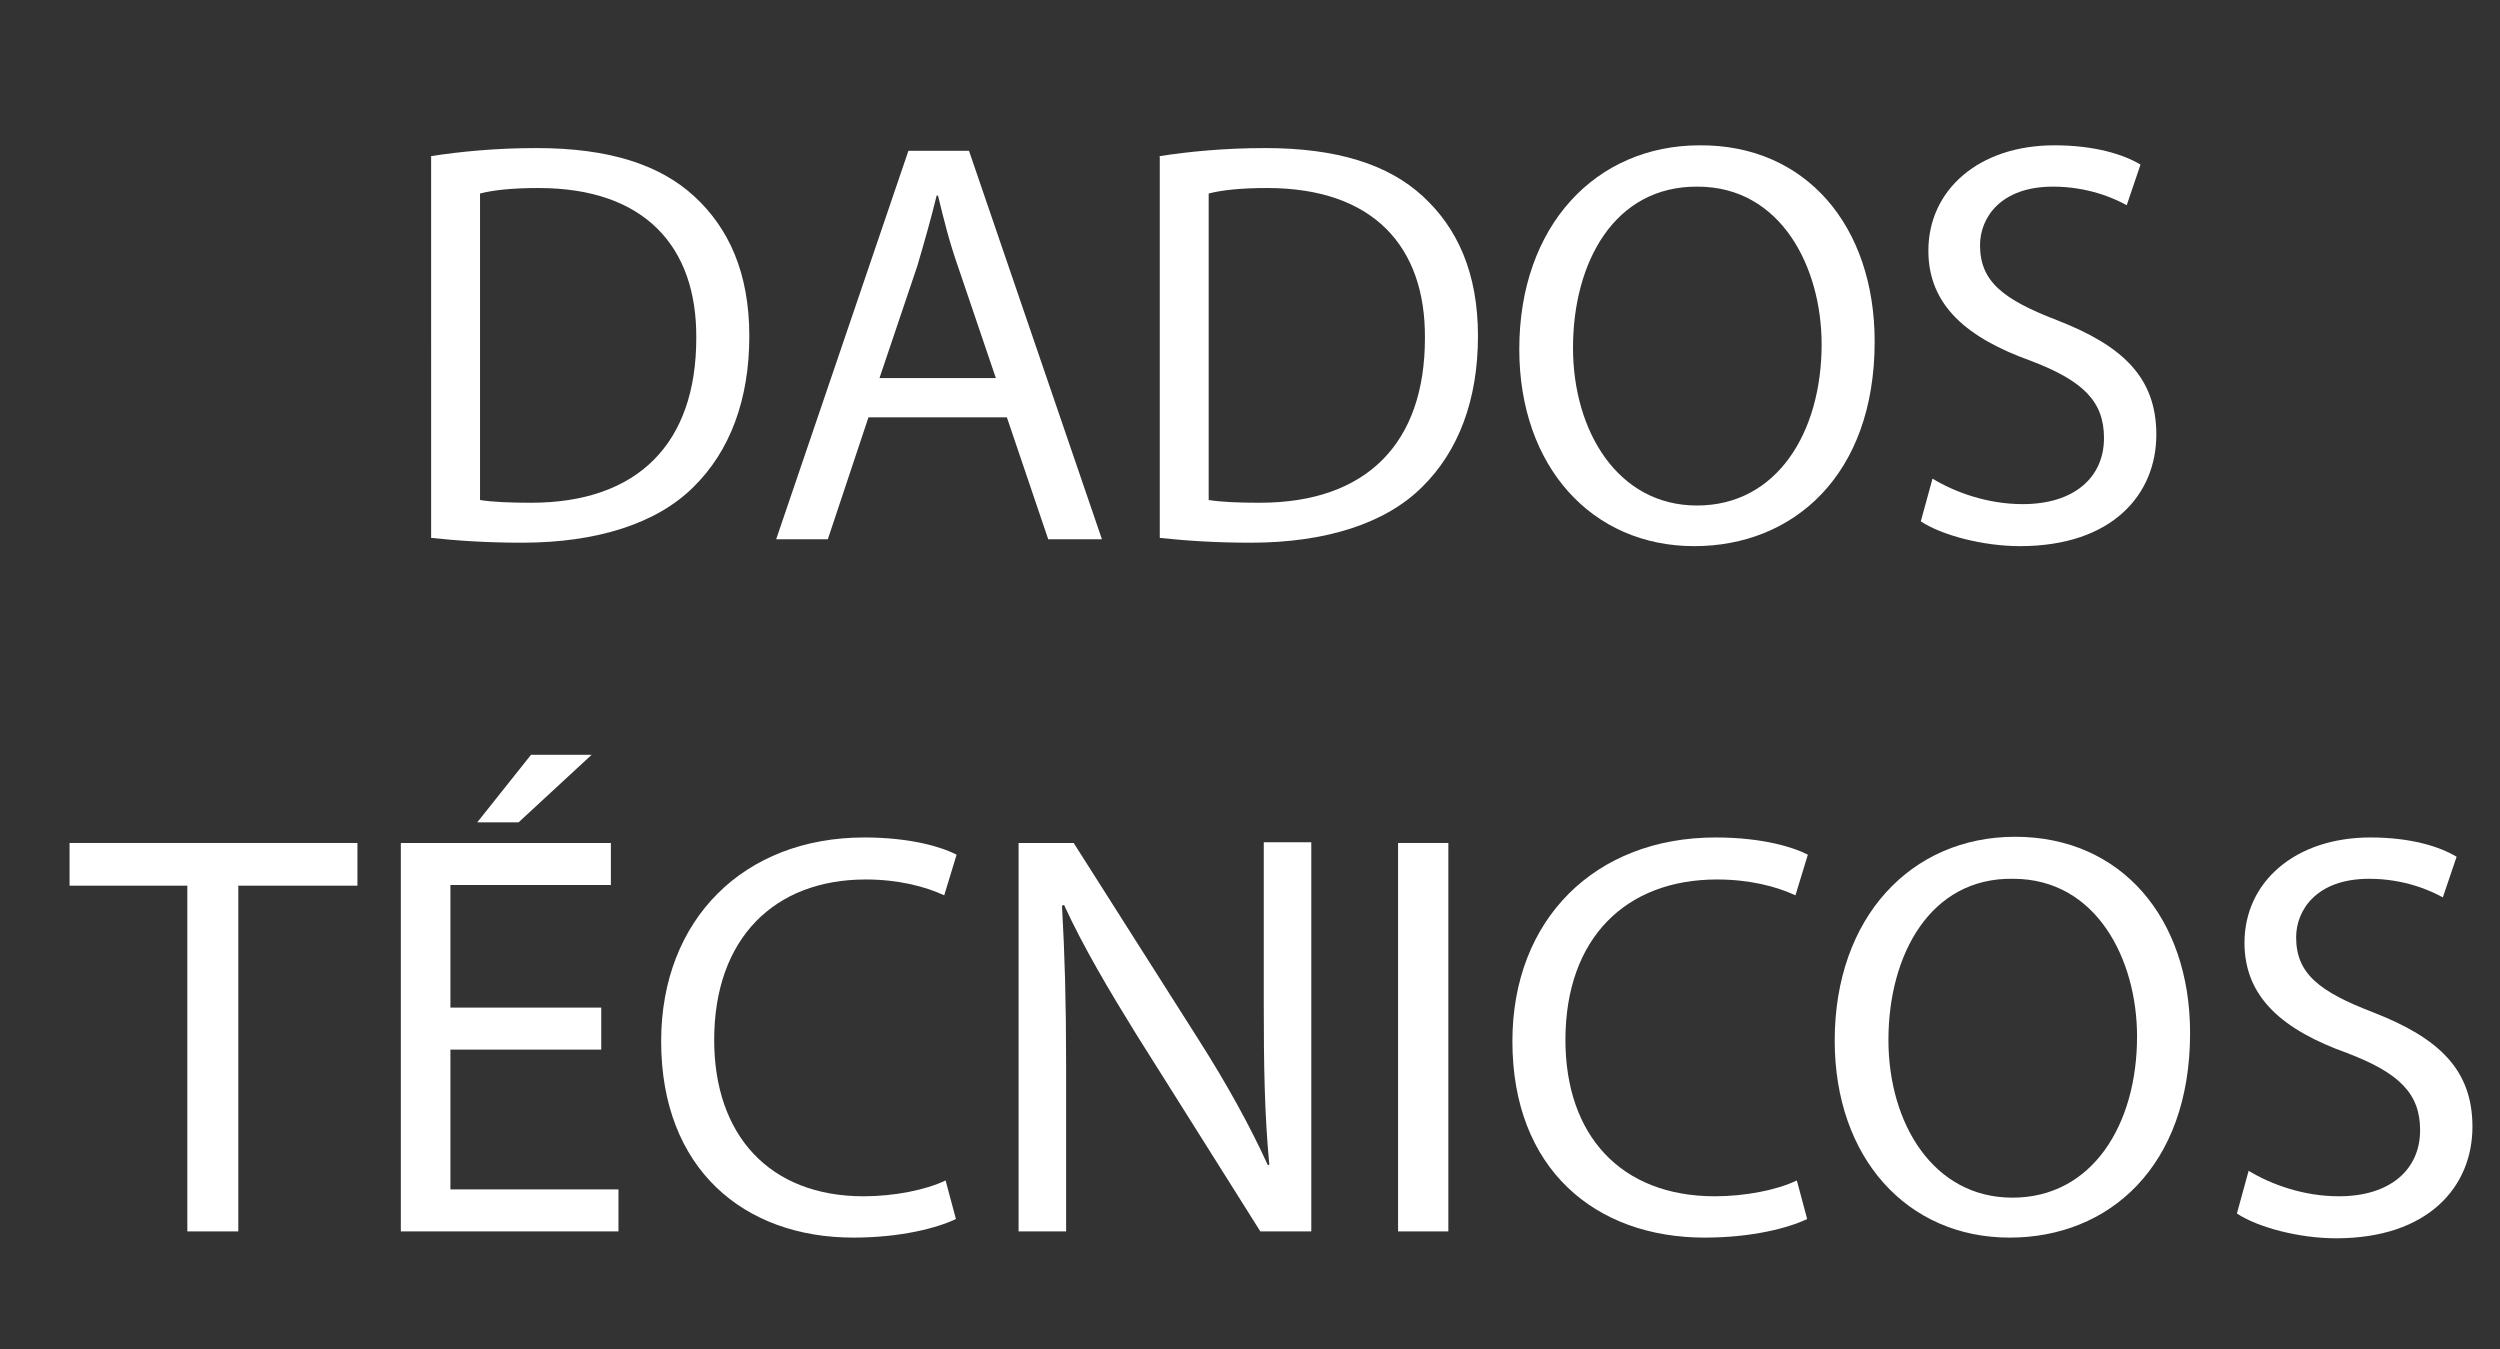
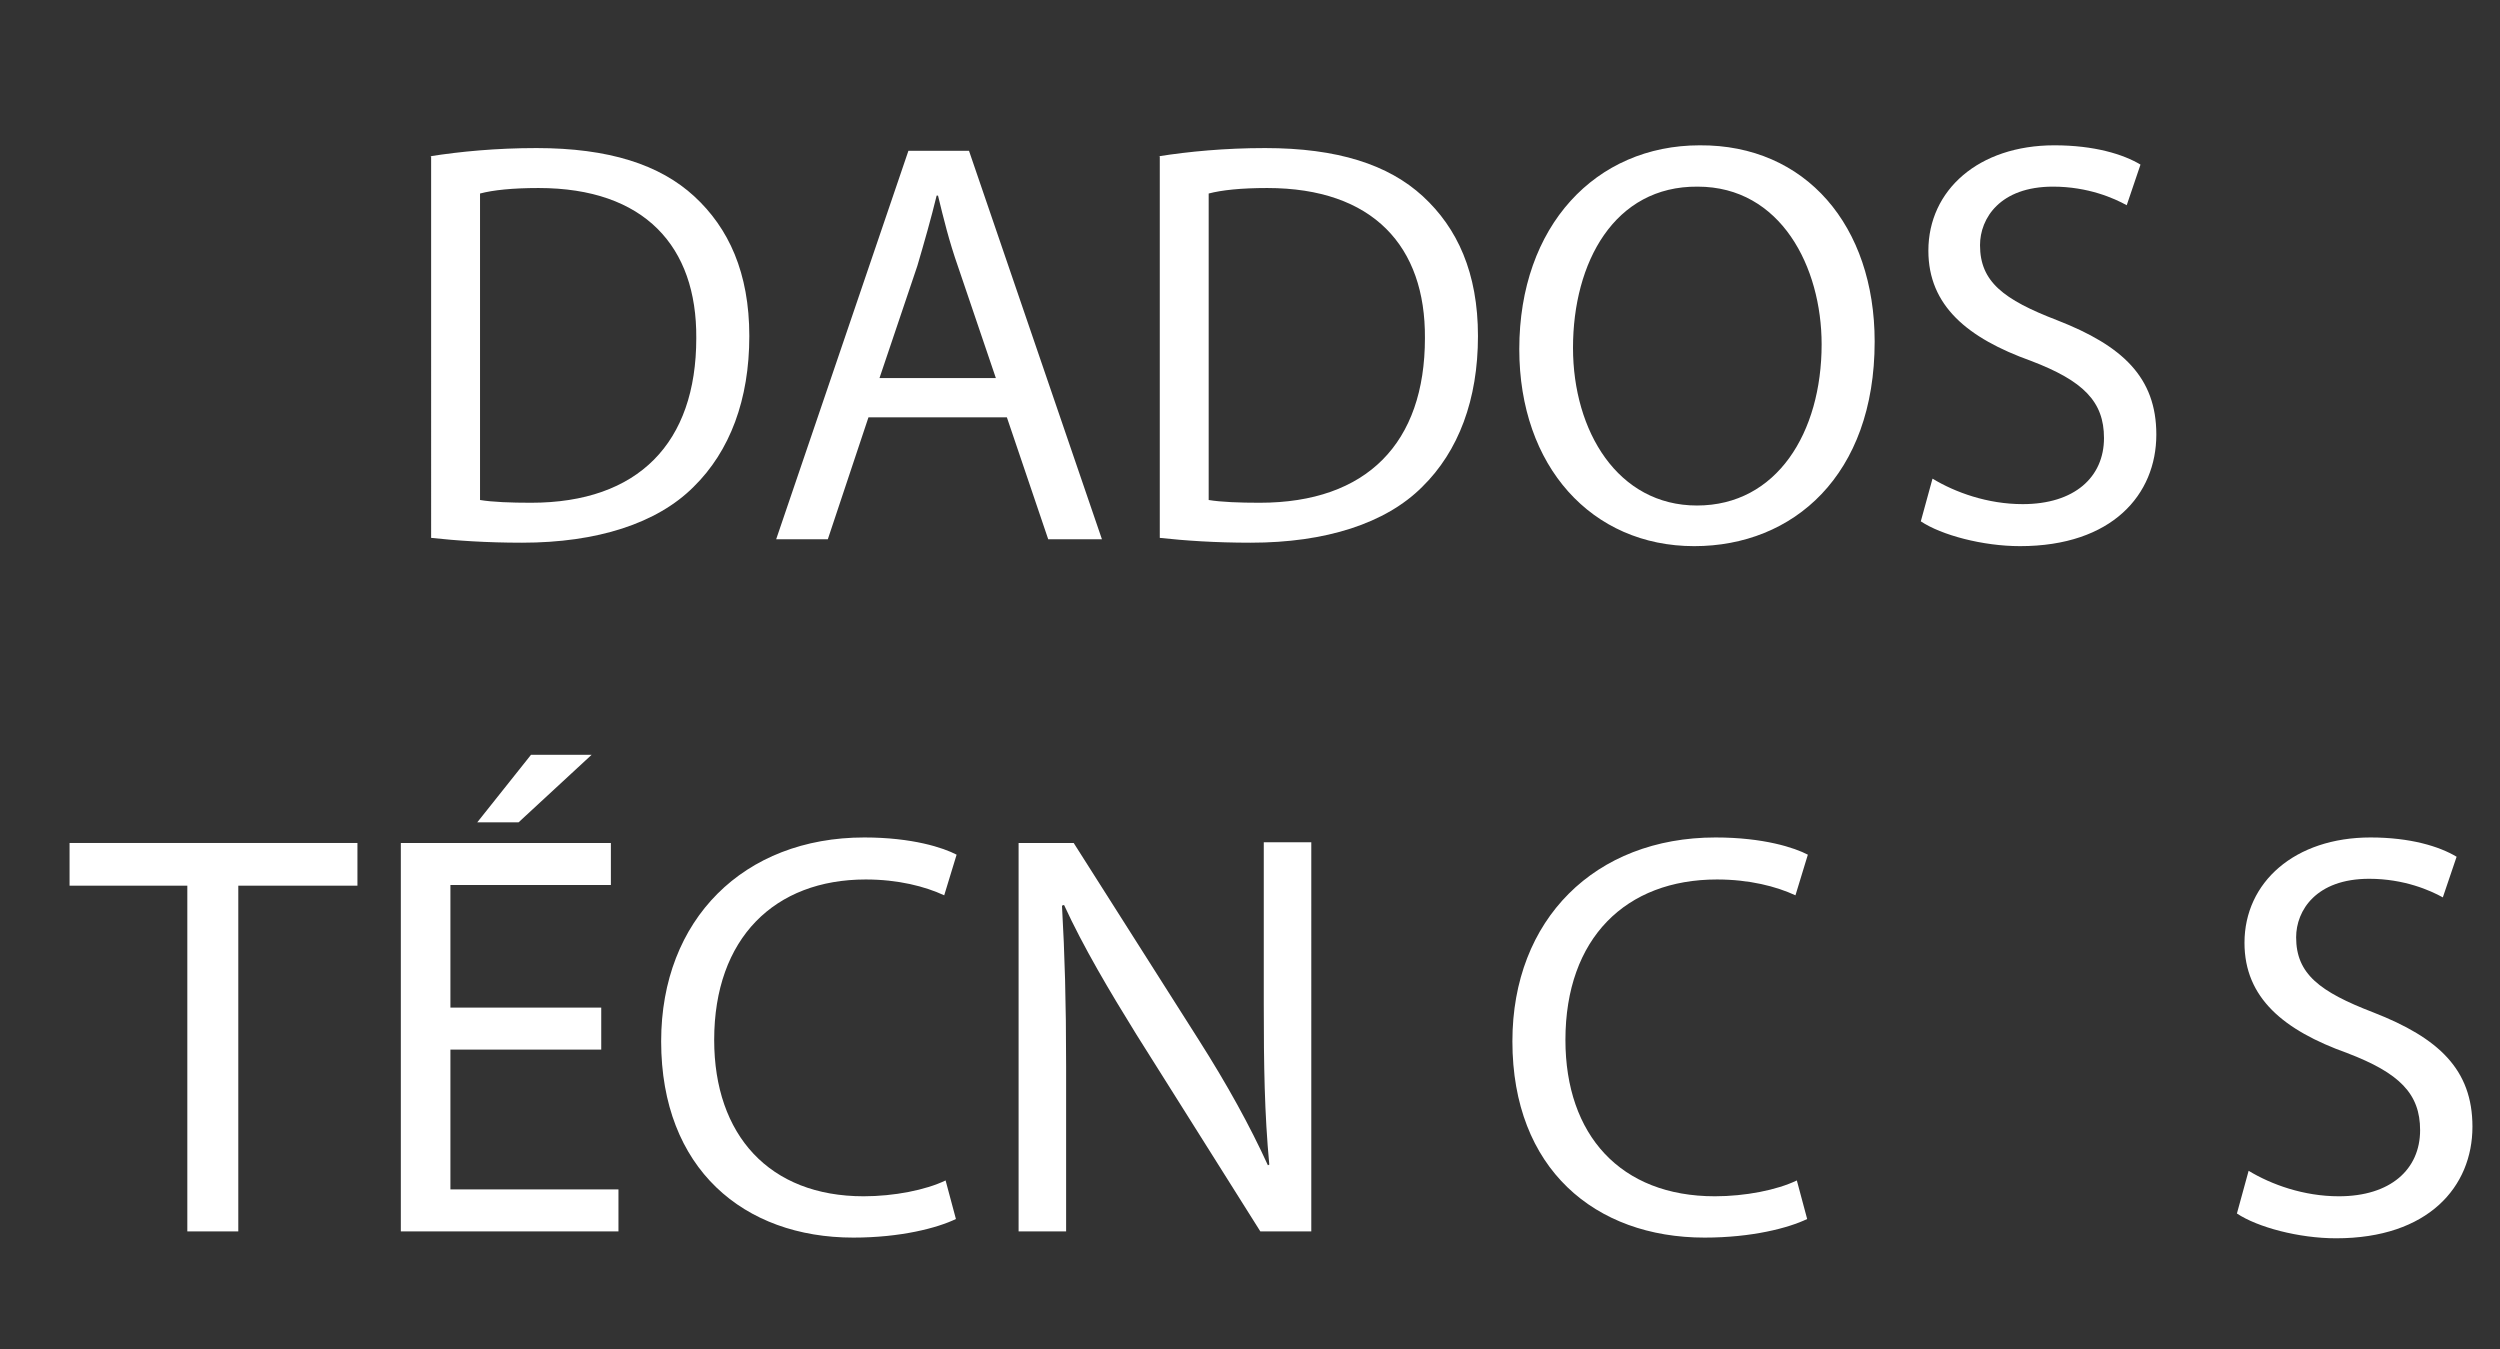
<svg xmlns="http://www.w3.org/2000/svg" version="1.1" id="Layer_1" x="0px" y="0px" viewBox="23 326.2 363 195.9" enable-background="new 23 326.2 363 195.9" xml:space="preserve">
  <rect x="23" y="326.2" width="363" height="195.9" fill="#333333" stroke="none" />
  <g>
    <path fill="#FFFFFF" d="M85.4,348.9c4.4-0.7,9.7-1.2,15.5-1.2c10.5,0,17.9,2.4,22.9,7c5,4.6,8,11.1,8,20.3c0,9.2-2.8,16.7-8.1,21.9   c-5.3,5.3-14,8.1-24.9,8.1c-5.2,0-9.5-0.3-13.2-0.7V348.9z M92.7,398.8c1.8,0.3,4.5,0.4,7.4,0.4c15.6,0,24-8.7,24-23.9   c0.1-13.3-7.5-21.8-22.9-21.8c-3.8,0-6.6,0.3-8.5,0.8V398.8z" />
    <path fill="#FFFFFF" d="M149.1,386.8l-5.9,17.7h-7.5l19.2-56.4h8.8l19.3,56.4h-7.8l-6-17.7H149.1z M167.6,381.1l-5.5-16.2   c-1.3-3.7-2.1-7-2.9-10.3H159c-0.8,3.3-1.8,6.8-2.8,10.2l-5.5,16.3H167.6z" />
    <path fill="#FFFFFF" d="M191.2,348.9c4.4-0.7,9.7-1.2,15.5-1.2c10.5,0,17.9,2.4,22.9,7c5,4.6,8,11.1,8,20.3   c0,9.2-2.8,16.7-8.1,21.9c-5.3,5.3-14,8.1-24.9,8.1c-5.2,0-9.5-0.3-13.2-0.7V348.9z M198.5,398.8c1.8,0.3,4.5,0.4,7.4,0.4   c15.6,0,24-8.7,24-23.9c0.1-13.3-7.5-21.8-22.9-21.8c-3.8,0-6.6,0.3-8.5,0.8V398.8z" />
    <path fill="#FFFFFF" d="M295.2,375.8c0,19.4-11.8,29.7-26.2,29.7c-14.9,0-25.4-11.6-25.4-28.6c0-17.9,11.1-29.6,26.2-29.6   C285.2,347.2,295.2,359,295.2,375.8z M251.4,376.7c0,12.1,6.5,22.9,18,22.9c11.6,0,18.1-10.6,18.1-23.4c0-11.2-5.9-22.9-18-22.9   C257.4,353.2,251.4,364.3,251.4,376.7z" />
    <path fill="#FFFFFF" d="M303.6,395.7c3.3,2,8,3.7,13.1,3.7c7.5,0,11.8-3.9,11.8-9.6c0-5.3-3-8.3-10.6-11.2c-9.2-3.3-14.9-8-14.9-16   c0-8.8,7.3-15.3,18.3-15.3c5.8,0,10,1.3,12.5,2.8l-2,5.9c-1.8-1-5.6-2.7-10.7-2.7c-7.7,0-10.6,4.6-10.6,8.5   c0,5.3,3.4,7.9,11.2,10.9c9.5,3.7,14.4,8.3,14.4,16.6c0,8.7-6.4,16.2-19.8,16.2c-5.4,0-11.4-1.6-14.4-3.6L303.6,395.7z" />
    <path fill="#FFFFFF" d="M50.3,454.8H33.1v-6.2h41.8v6.2H57.6V505h-7.4V454.8z" />
    <path fill="#FFFFFF" d="M110.4,478.6H88.4v20.3h24.4v6.1H81.2v-56.4h30.5v6.1H88.4v17.8h21.9V478.6z M108.9,435.8l-10.6,9.8h-6   l7.8-9.8H108.9z" />
    <path fill="#FFFFFF" d="M161.8,503.2c-2.7,1.3-8,2.7-14.9,2.7c-15.9,0-27.9-10-27.9-28.5c0-17.7,12-29.6,29.5-29.6   c7,0,11.5,1.5,13.4,2.5l-1.8,5.9c-2.8-1.3-6.7-2.3-11.4-2.3c-13.2,0-22,8.5-22,23.3c0,13.8,8,22.7,21.7,22.7c4.4,0,9-0.9,11.9-2.3   L161.8,503.2z" />
    <path fill="#FFFFFF" d="M170.9,505v-56.4h8l18.1,28.5c4.2,6.6,7.5,12.6,10.1,18.3l0.2-0.1c-0.7-7.5-0.8-14.4-0.8-23.2v-23.6h6.9   V505h-7.4L188,476.4c-3.9-6.3-7.7-12.7-10.5-18.8l-0.3,0.1c0.4,7.1,0.6,13.9,0.6,23.3V505H170.9z" />
-     <path fill="#FFFFFF" d="M233.3,448.6V505H226v-56.4H233.3z" />
    <path fill="#FFFFFF" d="M285.4,503.2c-2.7,1.3-8,2.7-14.9,2.7c-15.9,0-27.9-10-27.9-28.5c0-17.7,12-29.6,29.5-29.6   c7,0,11.5,1.5,13.4,2.5l-1.8,5.9c-2.8-1.3-6.7-2.3-11.4-2.3c-13.2,0-22,8.5-22,23.3c0,13.8,8,22.7,21.7,22.7c4.4,0,9-0.9,11.9-2.3   L285.4,503.2z" />
-     <path fill="#FFFFFF" d="M341,476.2c0,19.4-11.8,29.7-26.2,29.7c-14.9,0-25.4-11.6-25.4-28.6c0-17.9,11.1-29.6,26.2-29.6   C331,447.7,341,459.5,341,476.2z M297.2,477.2c0,12.1,6.5,22.9,18,22.9c11.6,0,18.1-10.6,18.1-23.4c0-11.2-5.9-22.9-18-22.9   C303.3,453.6,297.2,464.8,297.2,477.2z" />
-     <path fill="#FFFFFF" d="M349.5,496.2c3.3,2,8,3.7,13.1,3.7c7.5,0,11.8-3.9,11.8-9.6c0-5.3-3-8.3-10.6-11.2c-9.2-3.3-14.9-8-14.9-16   c0-8.8,7.3-15.3,18.3-15.3c5.8,0,10,1.3,12.5,2.8l-2,5.9c-1.8-1-5.6-2.7-10.7-2.7c-7.7,0-10.6,4.6-10.6,8.5   c0,5.3,3.4,7.9,11.2,10.9c9.5,3.7,14.4,8.3,14.4,16.6c0,8.7-6.4,16.2-19.8,16.2c-5.4,0-11.4-1.6-14.4-3.6L349.5,496.2z" />
+     <path fill="#FFFFFF" d="M349.5,496.2c3.3,2,8,3.7,13.1,3.7c7.5,0,11.8-3.9,11.8-9.6c0-5.3-3-8.3-10.6-11.2c-9.2-3.3-14.9-8-14.9-16   c0-8.8,7.3-15.3,18.3-15.3c5.8,0,10,1.3,12.5,2.8l-2,5.9c-1.8-1-5.6-2.7-10.7-2.7c-7.7,0-10.6,4.6-10.6,8.5   c0,5.3,3.4,7.9,11.2,10.9c9.5,3.7,14.4,8.3,14.4,16.6c0,8.7-6.4,16.2-19.8,16.2c-5.4,0-11.4-1.6-14.4-3.6L349.5,496.2" />
  </g>
</svg>